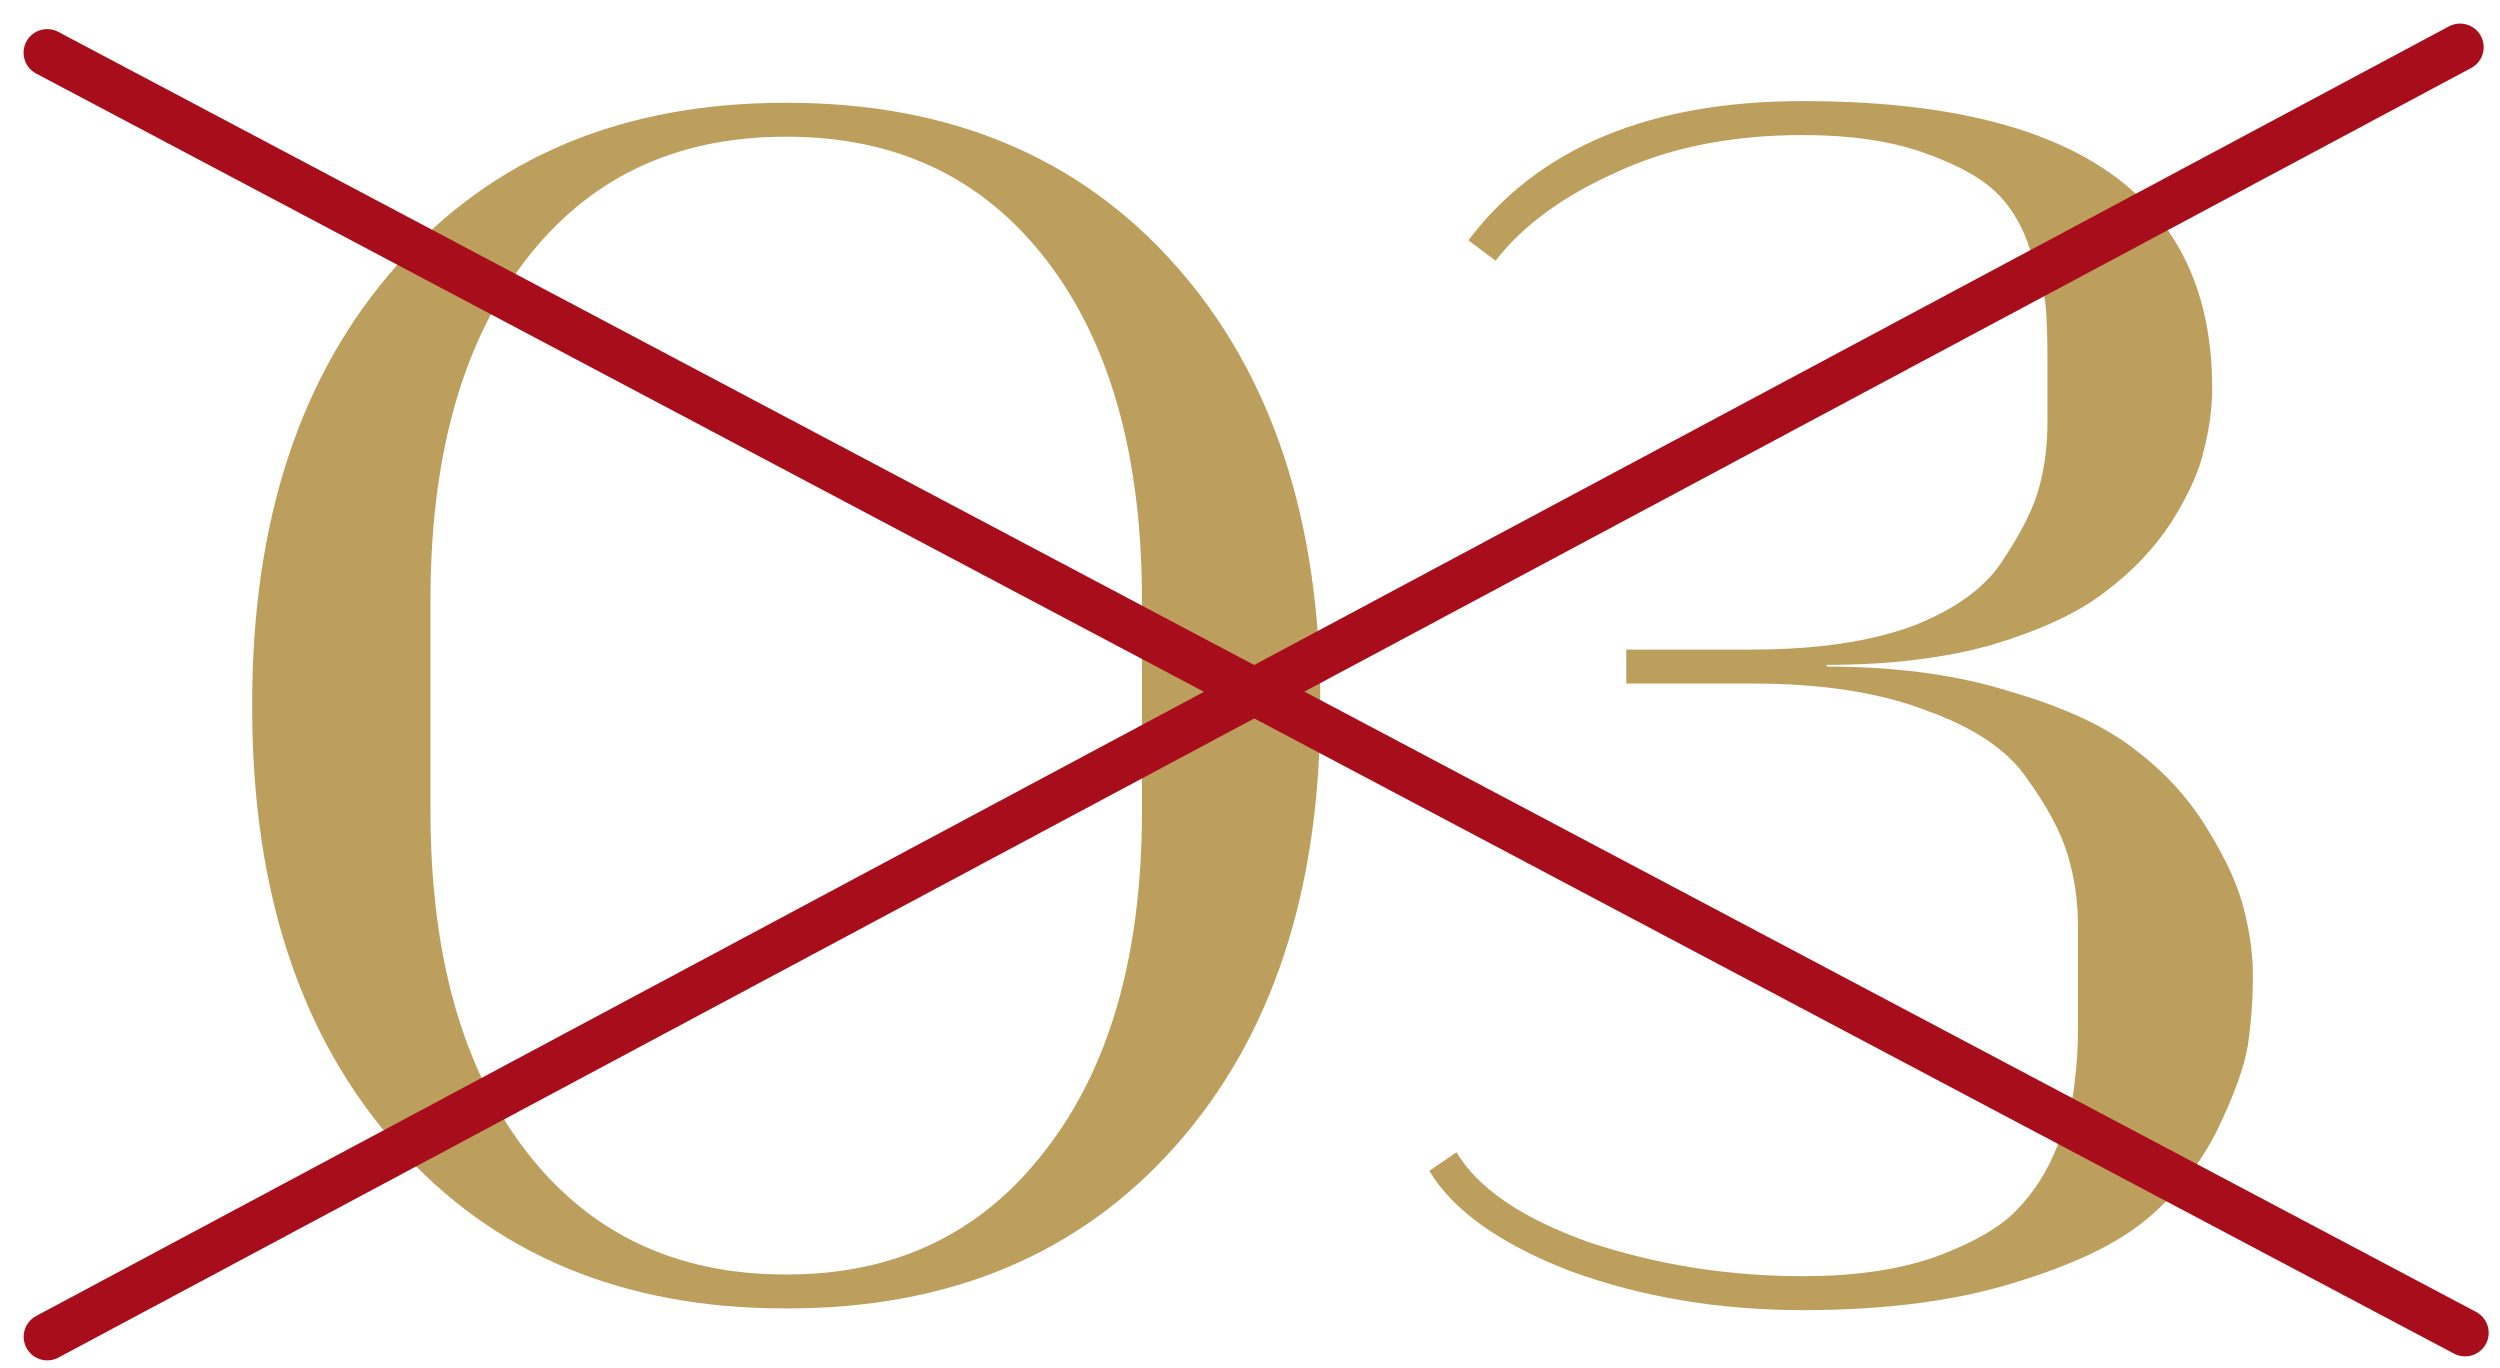
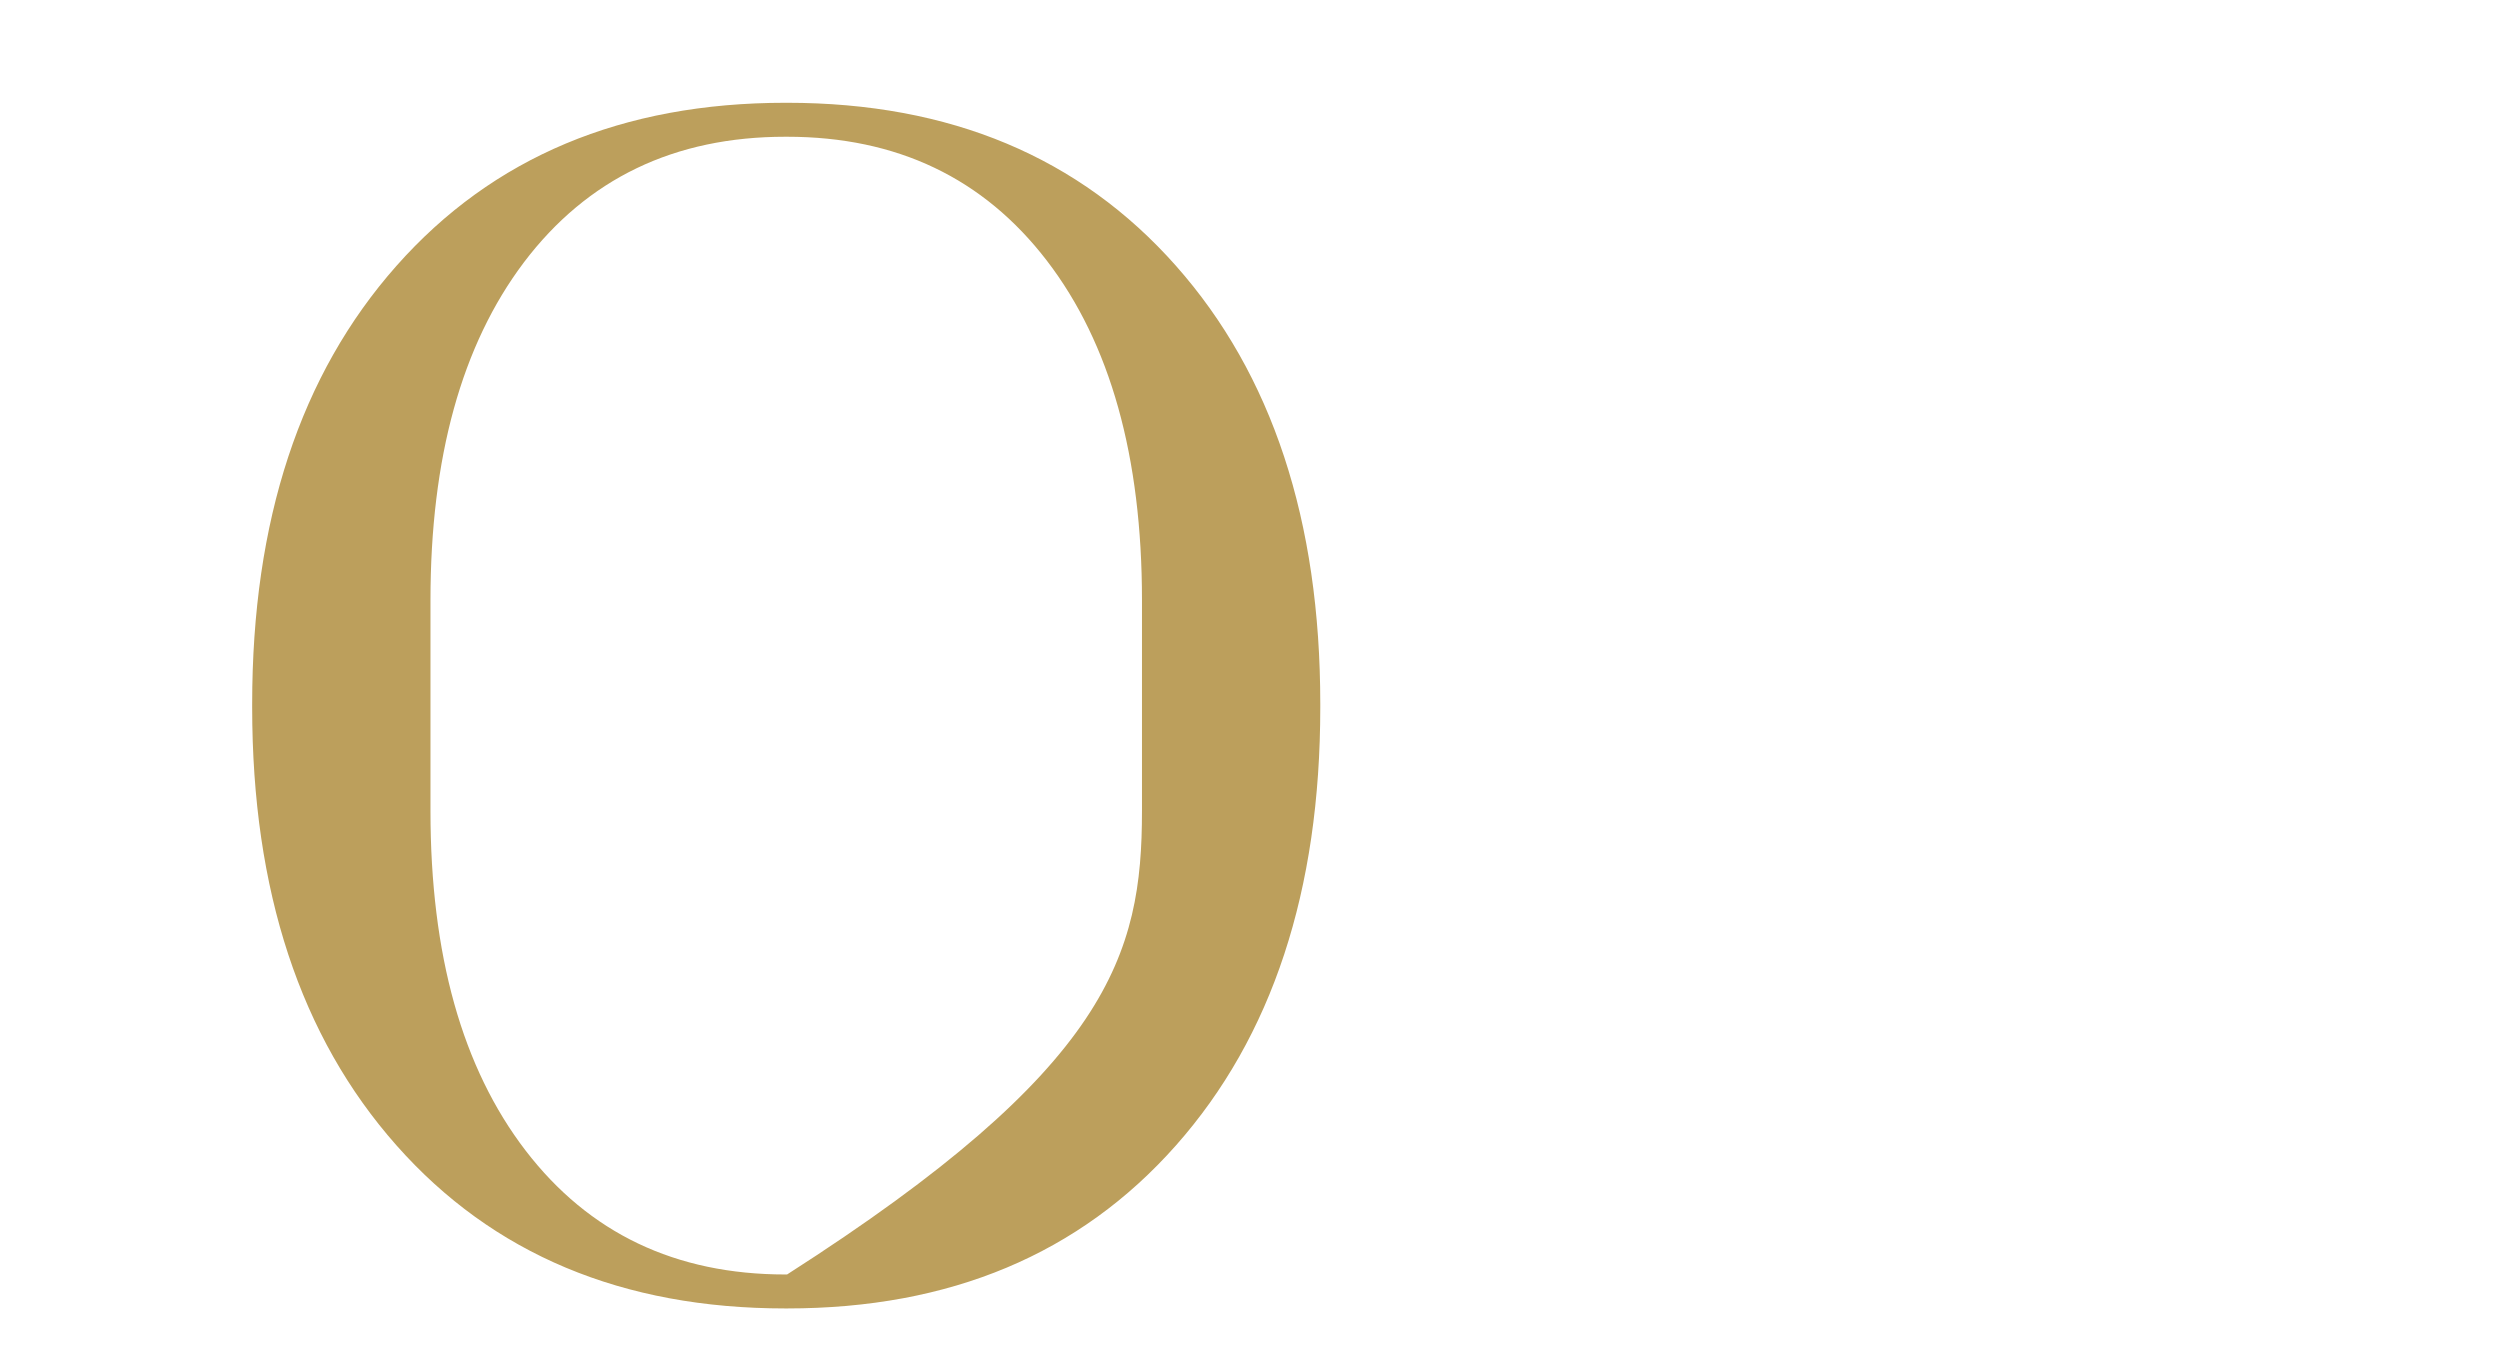
<svg xmlns="http://www.w3.org/2000/svg" fill="none" viewBox="0 0 53 29" height="29" width="53">
-   <path fill="#BC9F5C" d="M16.686 27.739H16.65C13.194 27.739 10.446 26.587 8.406 24.283C6.366 21.979 5.346 18.883 5.346 14.995V14.923C5.346 11.035 6.366 7.939 8.406 5.635C10.446 3.331 13.194 2.179 16.65 2.179H16.686C20.142 2.179 22.89 3.331 24.93 5.635C26.97 7.939 27.99 11.035 27.99 14.923V14.995C27.99 18.883 26.97 21.979 24.93 24.283C22.89 26.587 20.142 27.739 16.686 27.739ZM9.126 12.727V17.191C9.126 20.239 9.798 22.639 11.142 24.391C12.486 26.143 14.322 27.019 16.65 27.019H16.686C18.99 27.019 20.814 26.143 22.158 24.391C23.526 22.639 24.21 20.239 24.21 17.191V12.727C24.21 9.679 23.538 7.279 22.194 5.527C20.85 3.775 19.014 2.899 16.686 2.899H16.65C14.298 2.899 12.45 3.787 11.106 5.563C9.786 7.315 9.126 9.703 9.126 12.727Z" />
-   <path fill="#BC9F5C" d="M31.706 5.527L31.13 5.095C32.617 3.127 34.981 2.143 38.221 2.143C44.005 2.143 46.898 4.171 46.898 8.227C46.898 8.659 46.837 9.103 46.718 9.559C46.621 9.991 46.394 10.495 46.033 11.071C45.673 11.623 45.206 12.115 44.63 12.547C44.078 12.979 43.285 13.351 42.254 13.663C41.245 13.951 40.069 14.095 38.725 14.095V14.131C40.214 14.131 41.522 14.311 42.65 14.671C43.801 15.007 44.69 15.427 45.313 15.931C45.938 16.411 46.441 16.975 46.825 17.623C47.209 18.247 47.462 18.811 47.581 19.315C47.702 19.795 47.761 20.251 47.761 20.683C47.761 21.187 47.725 21.679 47.654 22.159C47.581 22.615 47.365 23.215 47.005 23.959C46.645 24.679 46.154 25.303 45.529 25.831C44.906 26.359 43.958 26.815 42.685 27.199C41.438 27.583 39.95 27.775 38.221 27.775C36.446 27.775 34.801 27.499 33.289 26.947C31.802 26.371 30.805 25.663 30.302 24.823L30.878 24.427C31.334 25.195 32.27 25.831 33.685 26.335C35.126 26.815 36.638 27.055 38.221 27.055C39.301 27.055 40.225 26.923 40.993 26.659C41.785 26.371 42.361 26.047 42.721 25.687C43.105 25.303 43.406 24.835 43.621 24.283C43.837 23.731 43.958 23.287 43.981 22.951C44.029 22.615 44.053 22.231 44.053 21.799V19.639C44.053 19.111 43.981 18.607 43.837 18.127C43.694 17.647 43.406 17.107 42.974 16.507C42.566 15.907 41.858 15.427 40.849 15.067C39.865 14.683 38.63 14.491 37.142 14.491H34.477V13.771H37.142C38.51 13.771 39.65 13.603 40.562 13.267C41.474 12.907 42.109 12.439 42.469 11.863C42.853 11.287 43.105 10.783 43.225 10.351C43.346 9.919 43.406 9.451 43.406 8.947V7.651C43.406 7.171 43.394 6.787 43.37 6.499C43.346 6.211 43.237 5.815 43.045 5.311C42.877 4.783 42.626 4.363 42.289 4.051C41.953 3.739 41.438 3.463 40.742 3.223C40.045 2.983 39.206 2.863 38.221 2.863C36.709 2.863 35.389 3.127 34.261 3.655C33.133 4.159 32.282 4.783 31.706 5.527Z" />
-   <path stroke-linecap="round" stroke="#A70D1A" d="M1 1.117L52.26 28.255" />
-   <path stroke-linecap="round" stroke="#A70D1A" d="M1.002 28.34L52.154 1" />
+   <path fill="#BC9F5C" d="M16.686 27.739H16.65C13.194 27.739 10.446 26.587 8.406 24.283C6.366 21.979 5.346 18.883 5.346 14.995V14.923C5.346 11.035 6.366 7.939 8.406 5.635C10.446 3.331 13.194 2.179 16.65 2.179H16.686C20.142 2.179 22.89 3.331 24.93 5.635C26.97 7.939 27.99 11.035 27.99 14.923V14.995C27.99 18.883 26.97 21.979 24.93 24.283C22.89 26.587 20.142 27.739 16.686 27.739ZM9.126 12.727V17.191C9.126 20.239 9.798 22.639 11.142 24.391C12.486 26.143 14.322 27.019 16.65 27.019H16.686C23.526 22.639 24.21 20.239 24.21 17.191V12.727C24.21 9.679 23.538 7.279 22.194 5.527C20.85 3.775 19.014 2.899 16.686 2.899H16.65C14.298 2.899 12.45 3.787 11.106 5.563C9.786 7.315 9.126 9.703 9.126 12.727Z" />
</svg>